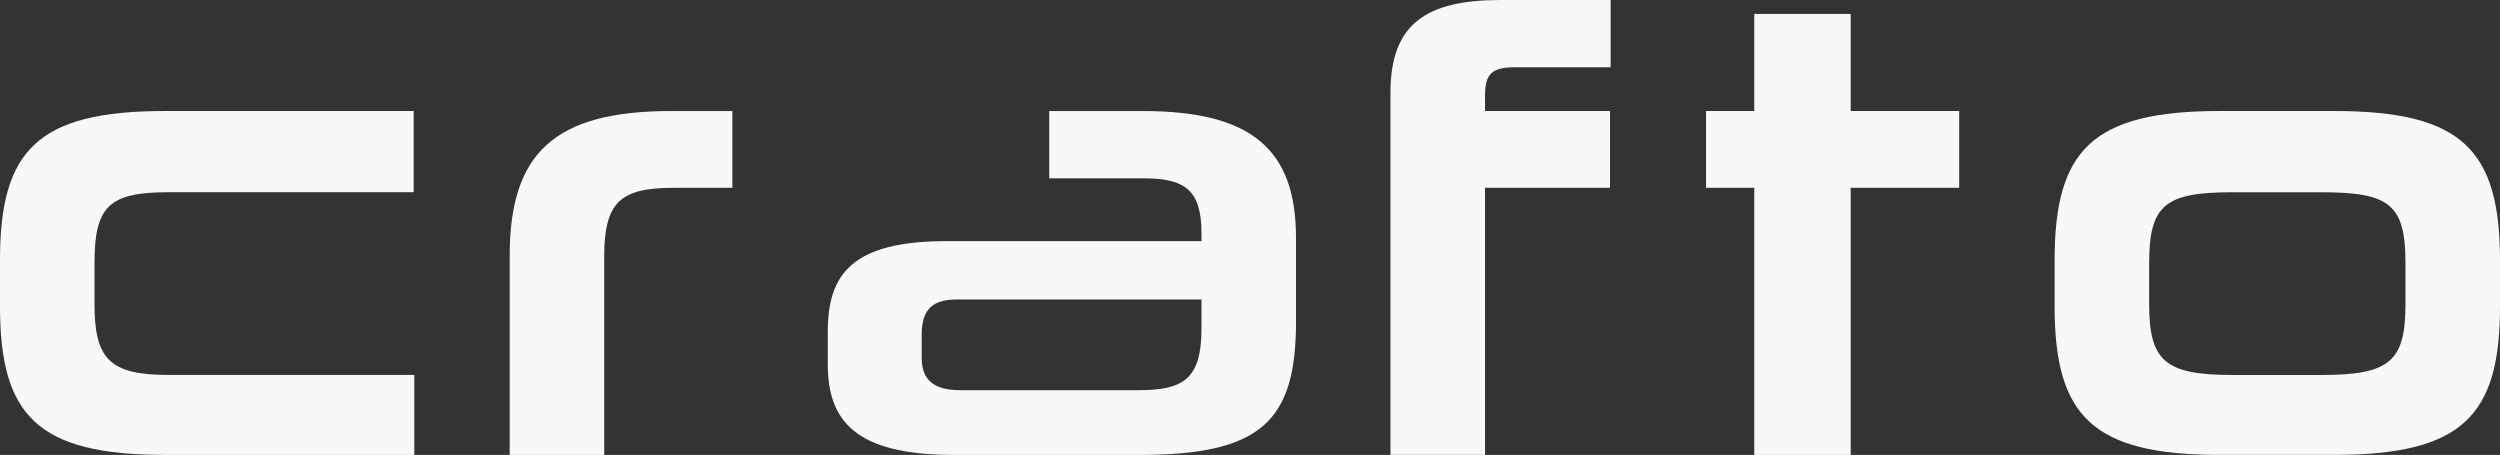
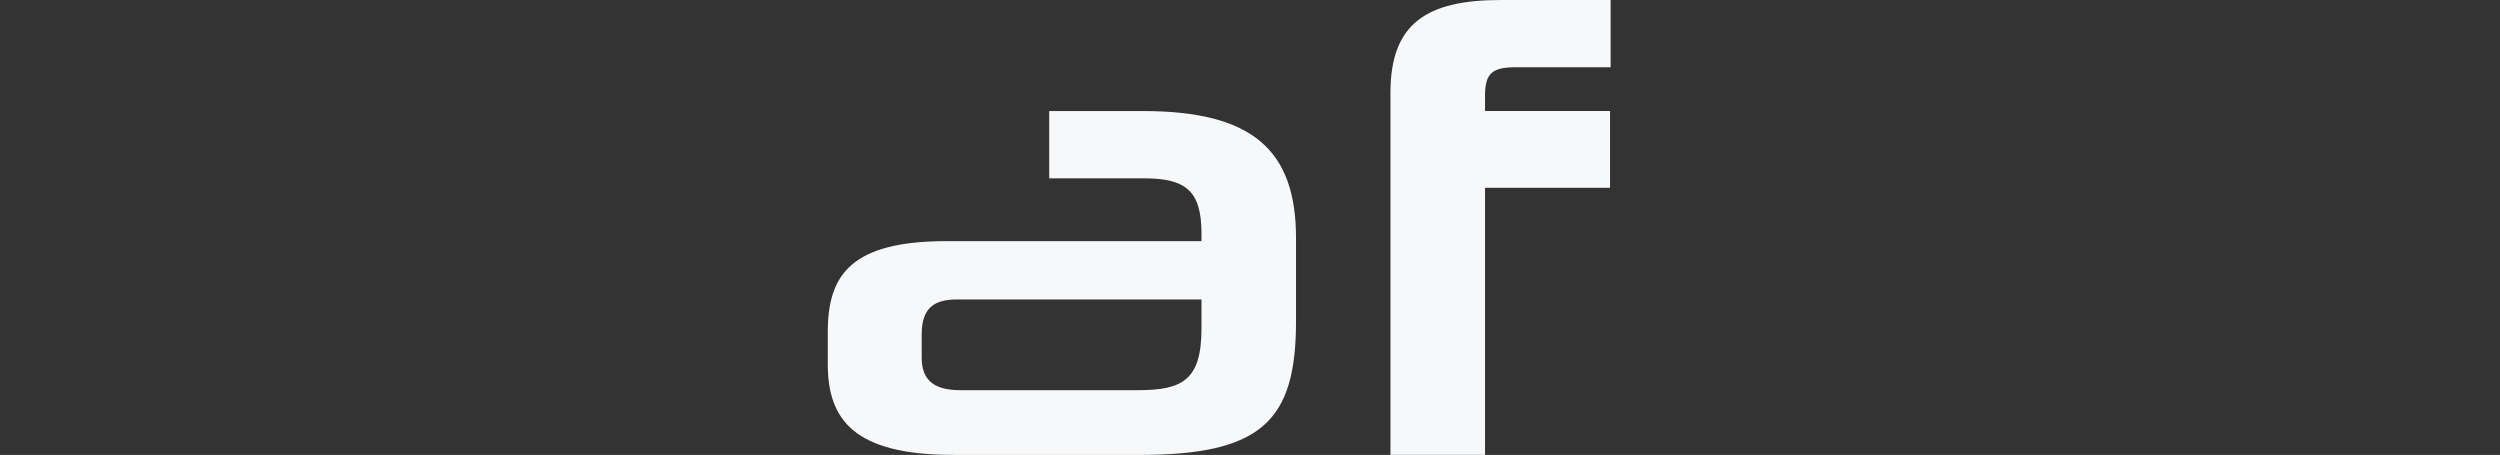
<svg xmlns="http://www.w3.org/2000/svg" id="Layer_1" viewBox="0 0 918.99 167.22">
  <rect x="0" y="0" width="918.99" height="167.22" fill="#333333" stroke="none" />
  <defs>
    <style>.cls-1{fill:#f7f8f9;}</style>
  </defs>
  <path class="cls-1" d="M350.47,167.22c-36.38,0-46.18-12.83-46.18-33.35v-11.89c0-21.22,8.86-33.35,43.85-33.35h93.52v-2.8c0-16.09-6.07-20.29-21.46-20.29h-34.52v-24.72h34.52c40.35,0,56.21,14.46,56.21,46.64v30.79c0,36.62-12.83,48.98-57.61,48.98h-68.33ZM441.66,110.08h-89.79c-8.16,0-13.06,2.8-13.06,12.83v8.63c0,8.86,5.37,11.89,14.23,11.89h65.3c16.33,0,23.32-3.73,23.32-22.62v-10.73Z" />
-   <path class="cls-1" d="M60.64,167.22C13.76,167.22,0,152.76,0,112.65v-17.03c0-40.35,13.76-54.81,60.64-54.81h91.42v29.85H61.8c-21.92,0-27.06,5.36-27.06,26.12v14.93c0,20.06,5.37,26.12,27.06,26.12h90.49v29.39H60.64Z" />
  <path class="cls-1" d="M511.13,167.22V34.05c0-25.42,13.29-34.05,40.58-34.05h40.35v24.72h-34.98c-8.63,0-11.19,2.33-11.19,10.49v5.6h45.95v28.22h-45.95v98.19h-34.75Z" />
-   <path class="cls-1" d="M815.91,167.22c-46.88,0-60.64-14.46-60.64-54.57v-17.03c0-40.35,13.76-54.81,60.64-54.81h42.21c47.11,0,60.87,14.46,60.87,55.04v16.79c0,40.11-13.76,54.57-60.87,54.57h-42.21ZM884.24,96.79c0-21.46-5.6-26.12-30.79-26.12h-32.88c-24.72,0-30.55,4.66-30.55,26.12v14.93c0,20.99,5.83,26.12,30.55,26.12h32.88c25.19,0,30.79-5.13,30.79-26.12v-14.93Z" />
-   <path class="cls-1" d="M187.36,167.22v-73.23c0-37.78,16.56-53.17,59.24-53.17h22.62v28.22h-21.69c-19.36,0-25.42,5.13-25.42,25.19v73h-34.75Z" />
-   <path class="cls-1" d="M644.86,167.22v-98.19h-17.72v-28.22h17.72V5.13h35.45v35.68h39.88v28.22h-39.88v98.19h-35.45Z" />
</svg>